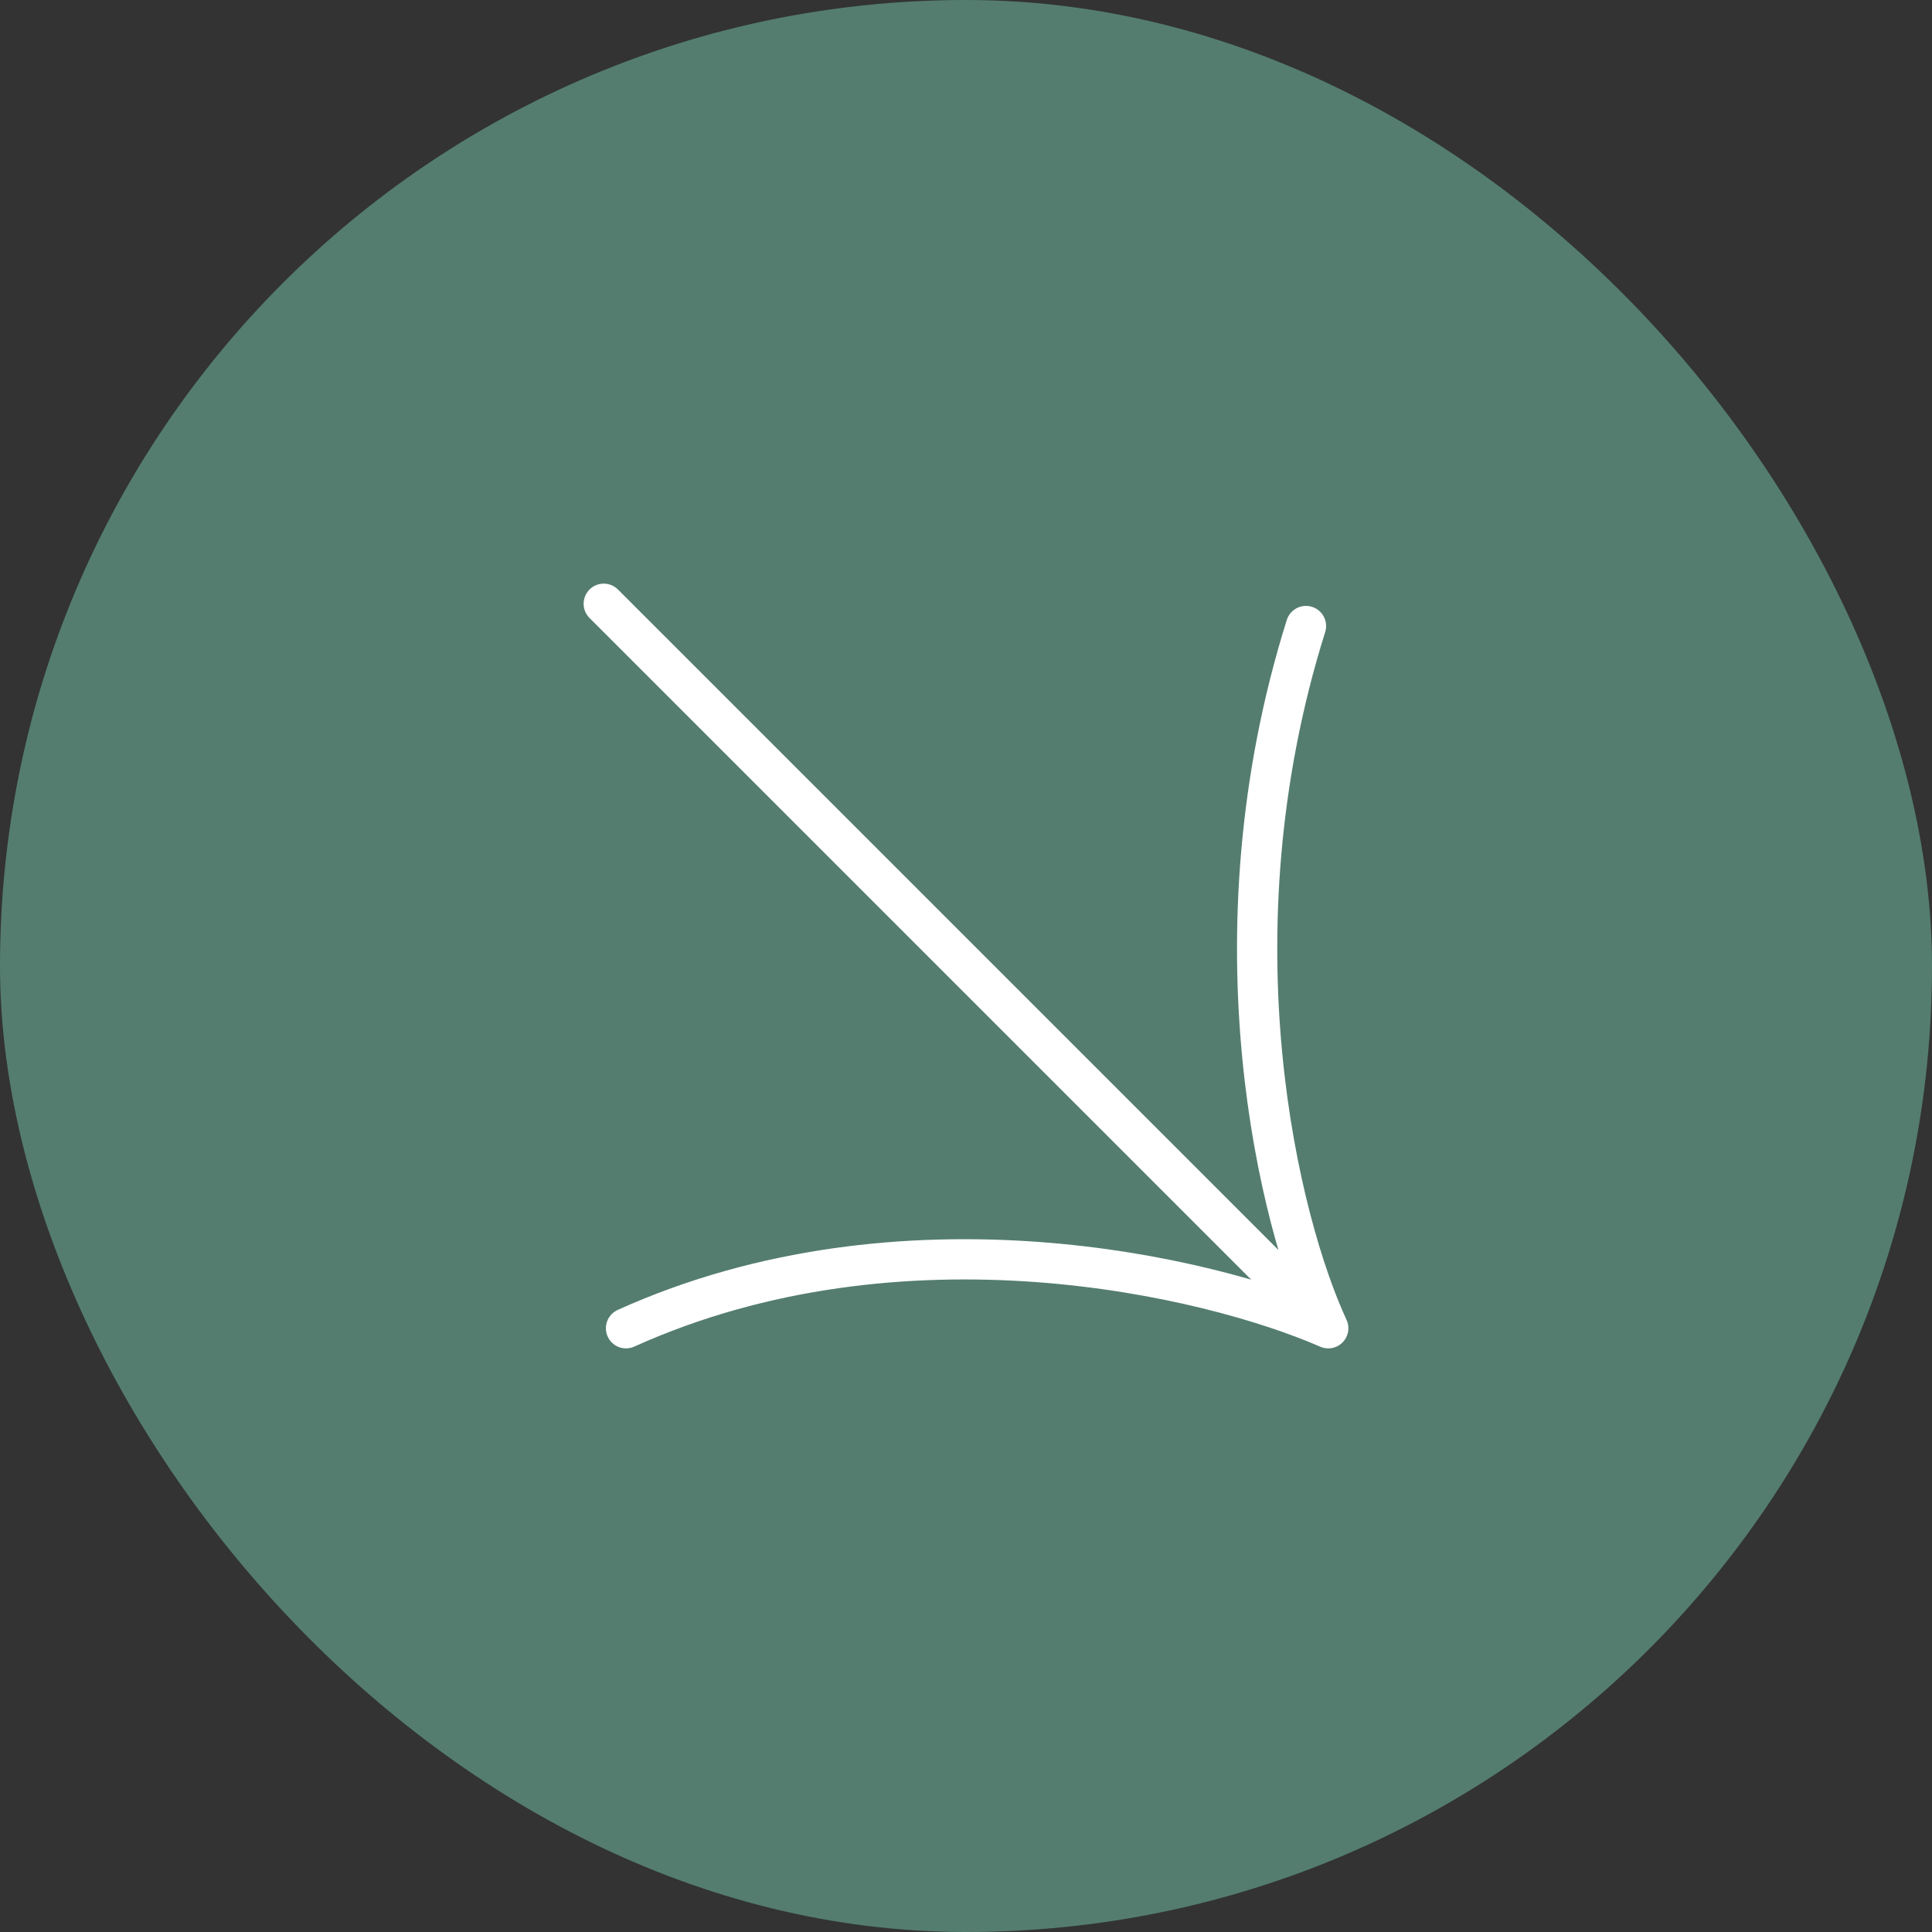
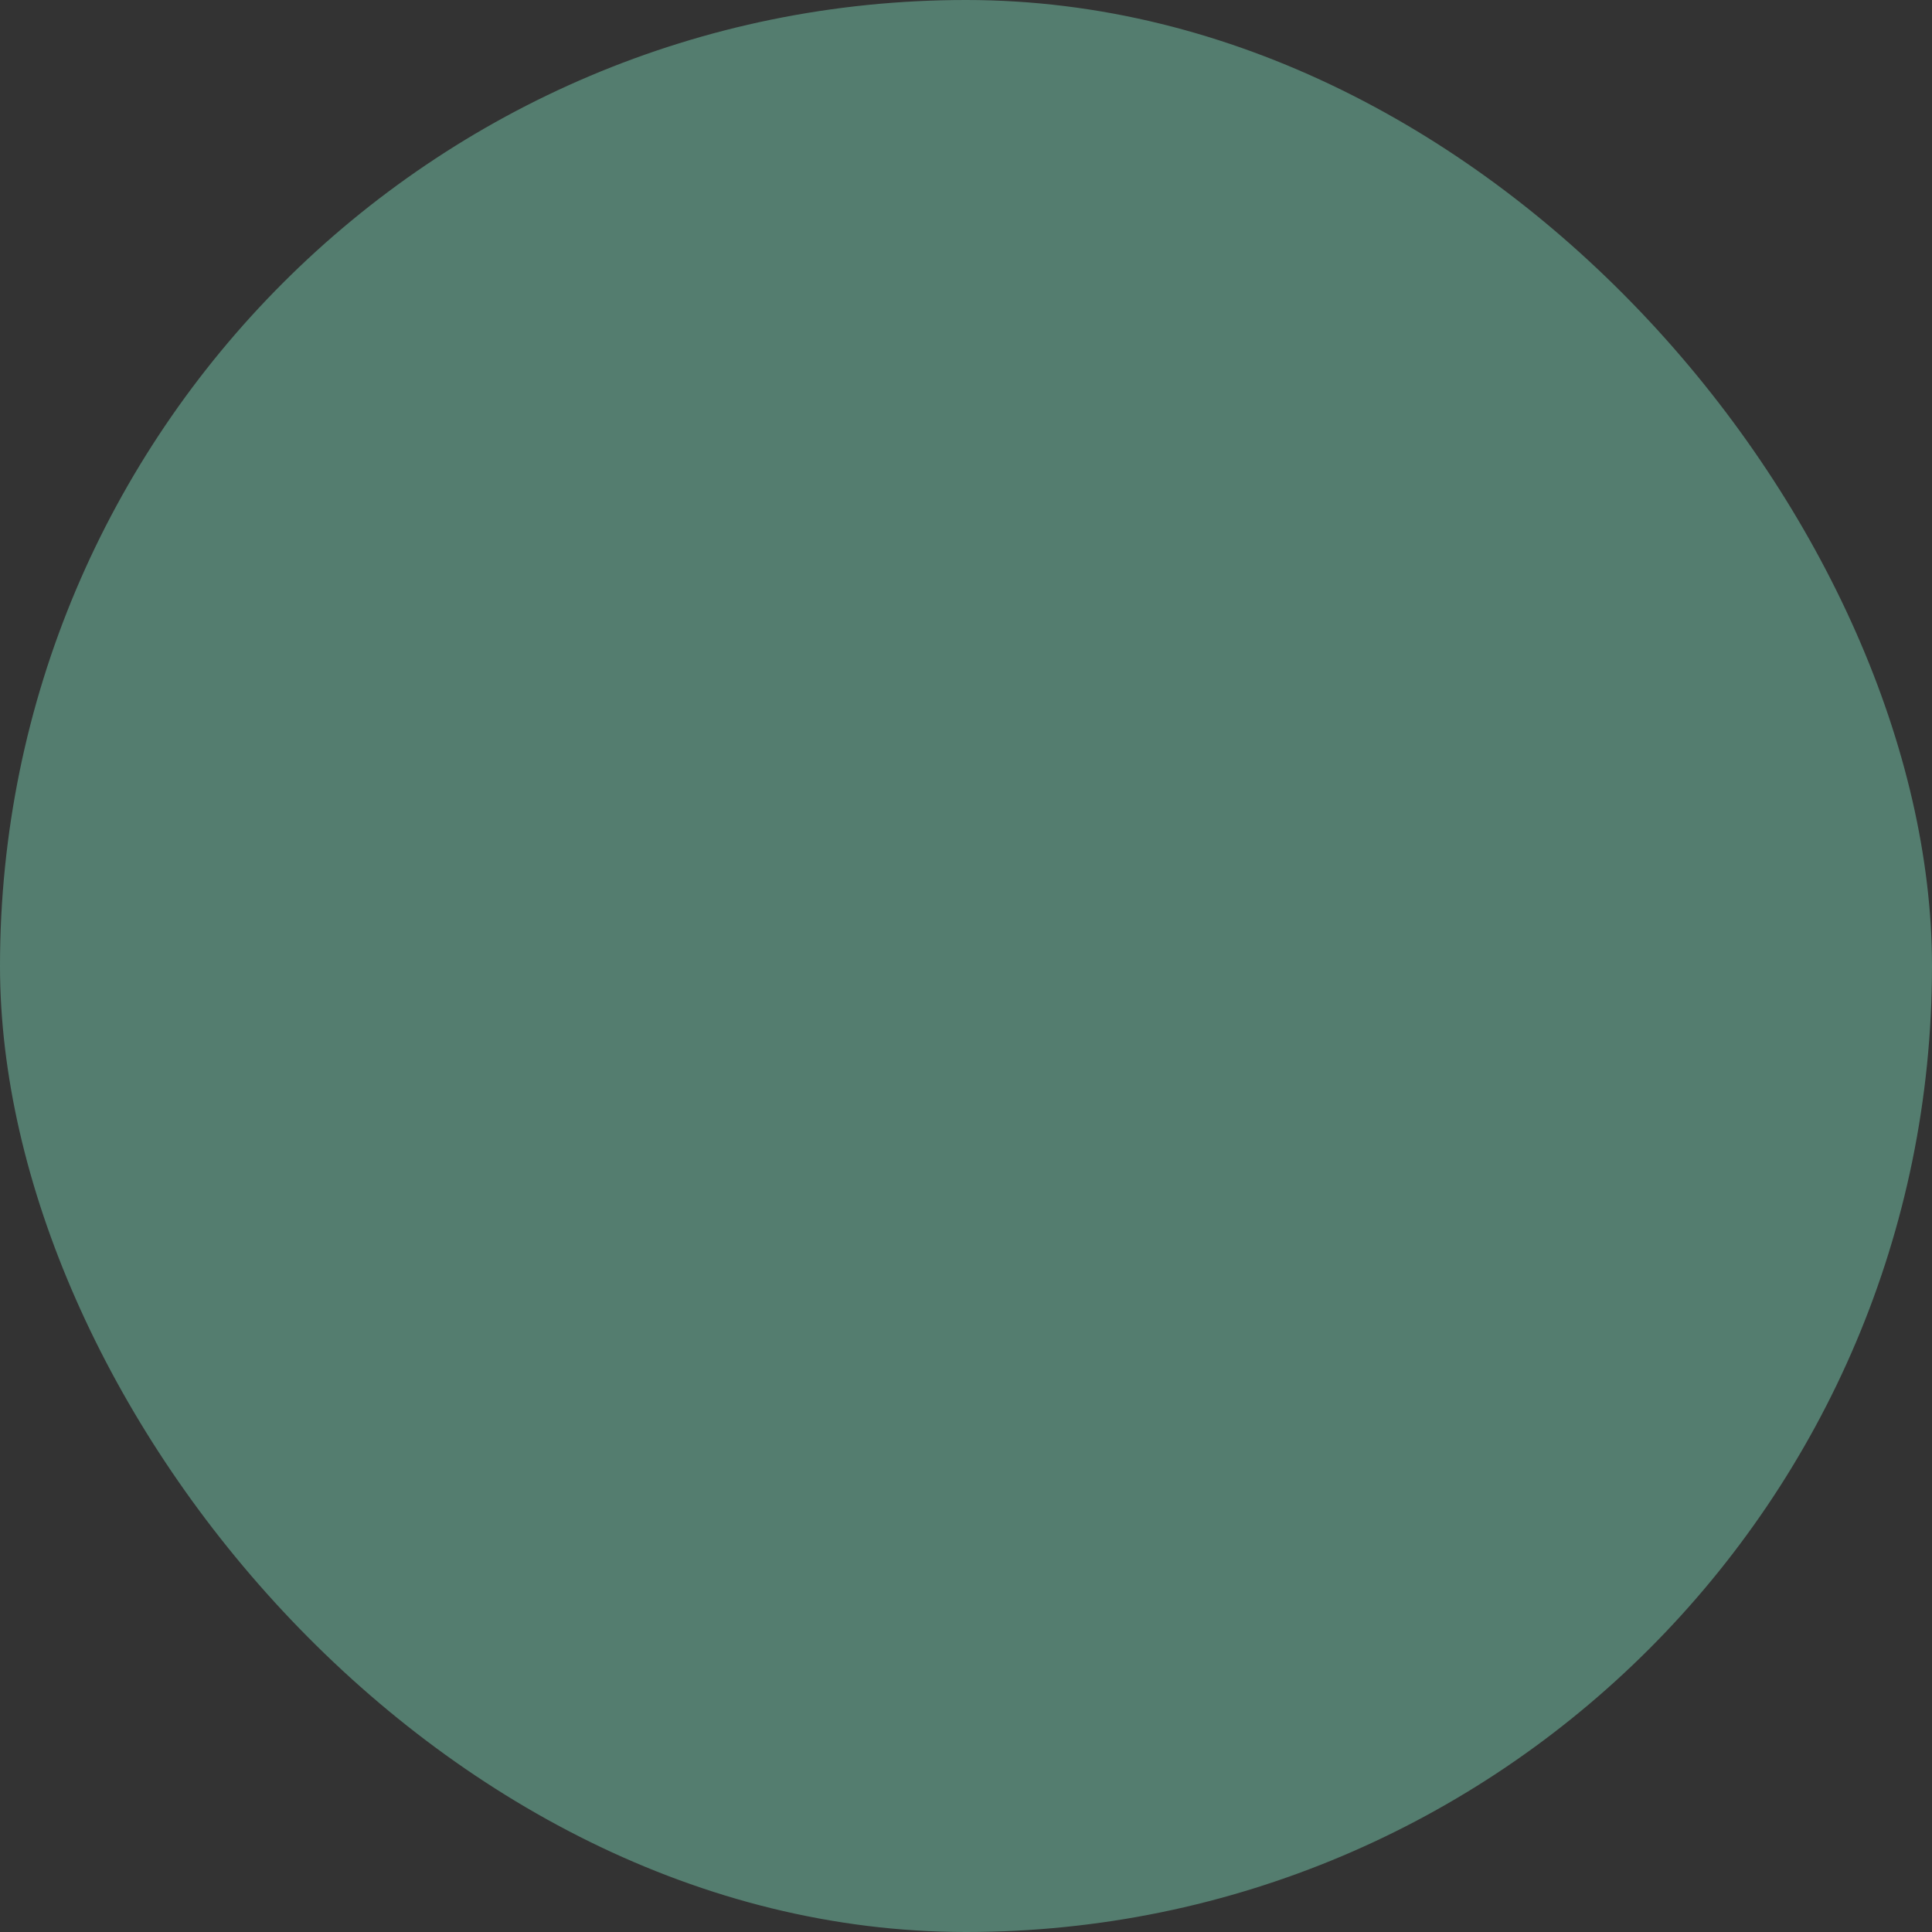
<svg xmlns="http://www.w3.org/2000/svg" width="36" height="36" viewBox="0 0 36 36" fill="none">
  <rect x="0" y="0" width="36" height="36" fill="#333333" stroke="none" />
  <rect width="36" height="36" rx="18" fill="#547D6F" />
-   <path d="M11.25 11.25L24.75 24.75M24.75 24.75C22.535 23.781 16.816 22.424 11.665 24.75M24.75 24.75C23.85 22.811 22.507 17.481 24.335 11.665" stroke="white" stroke-width="0.75" stroke-linecap="round" stroke-linejoin="round" />
</svg>